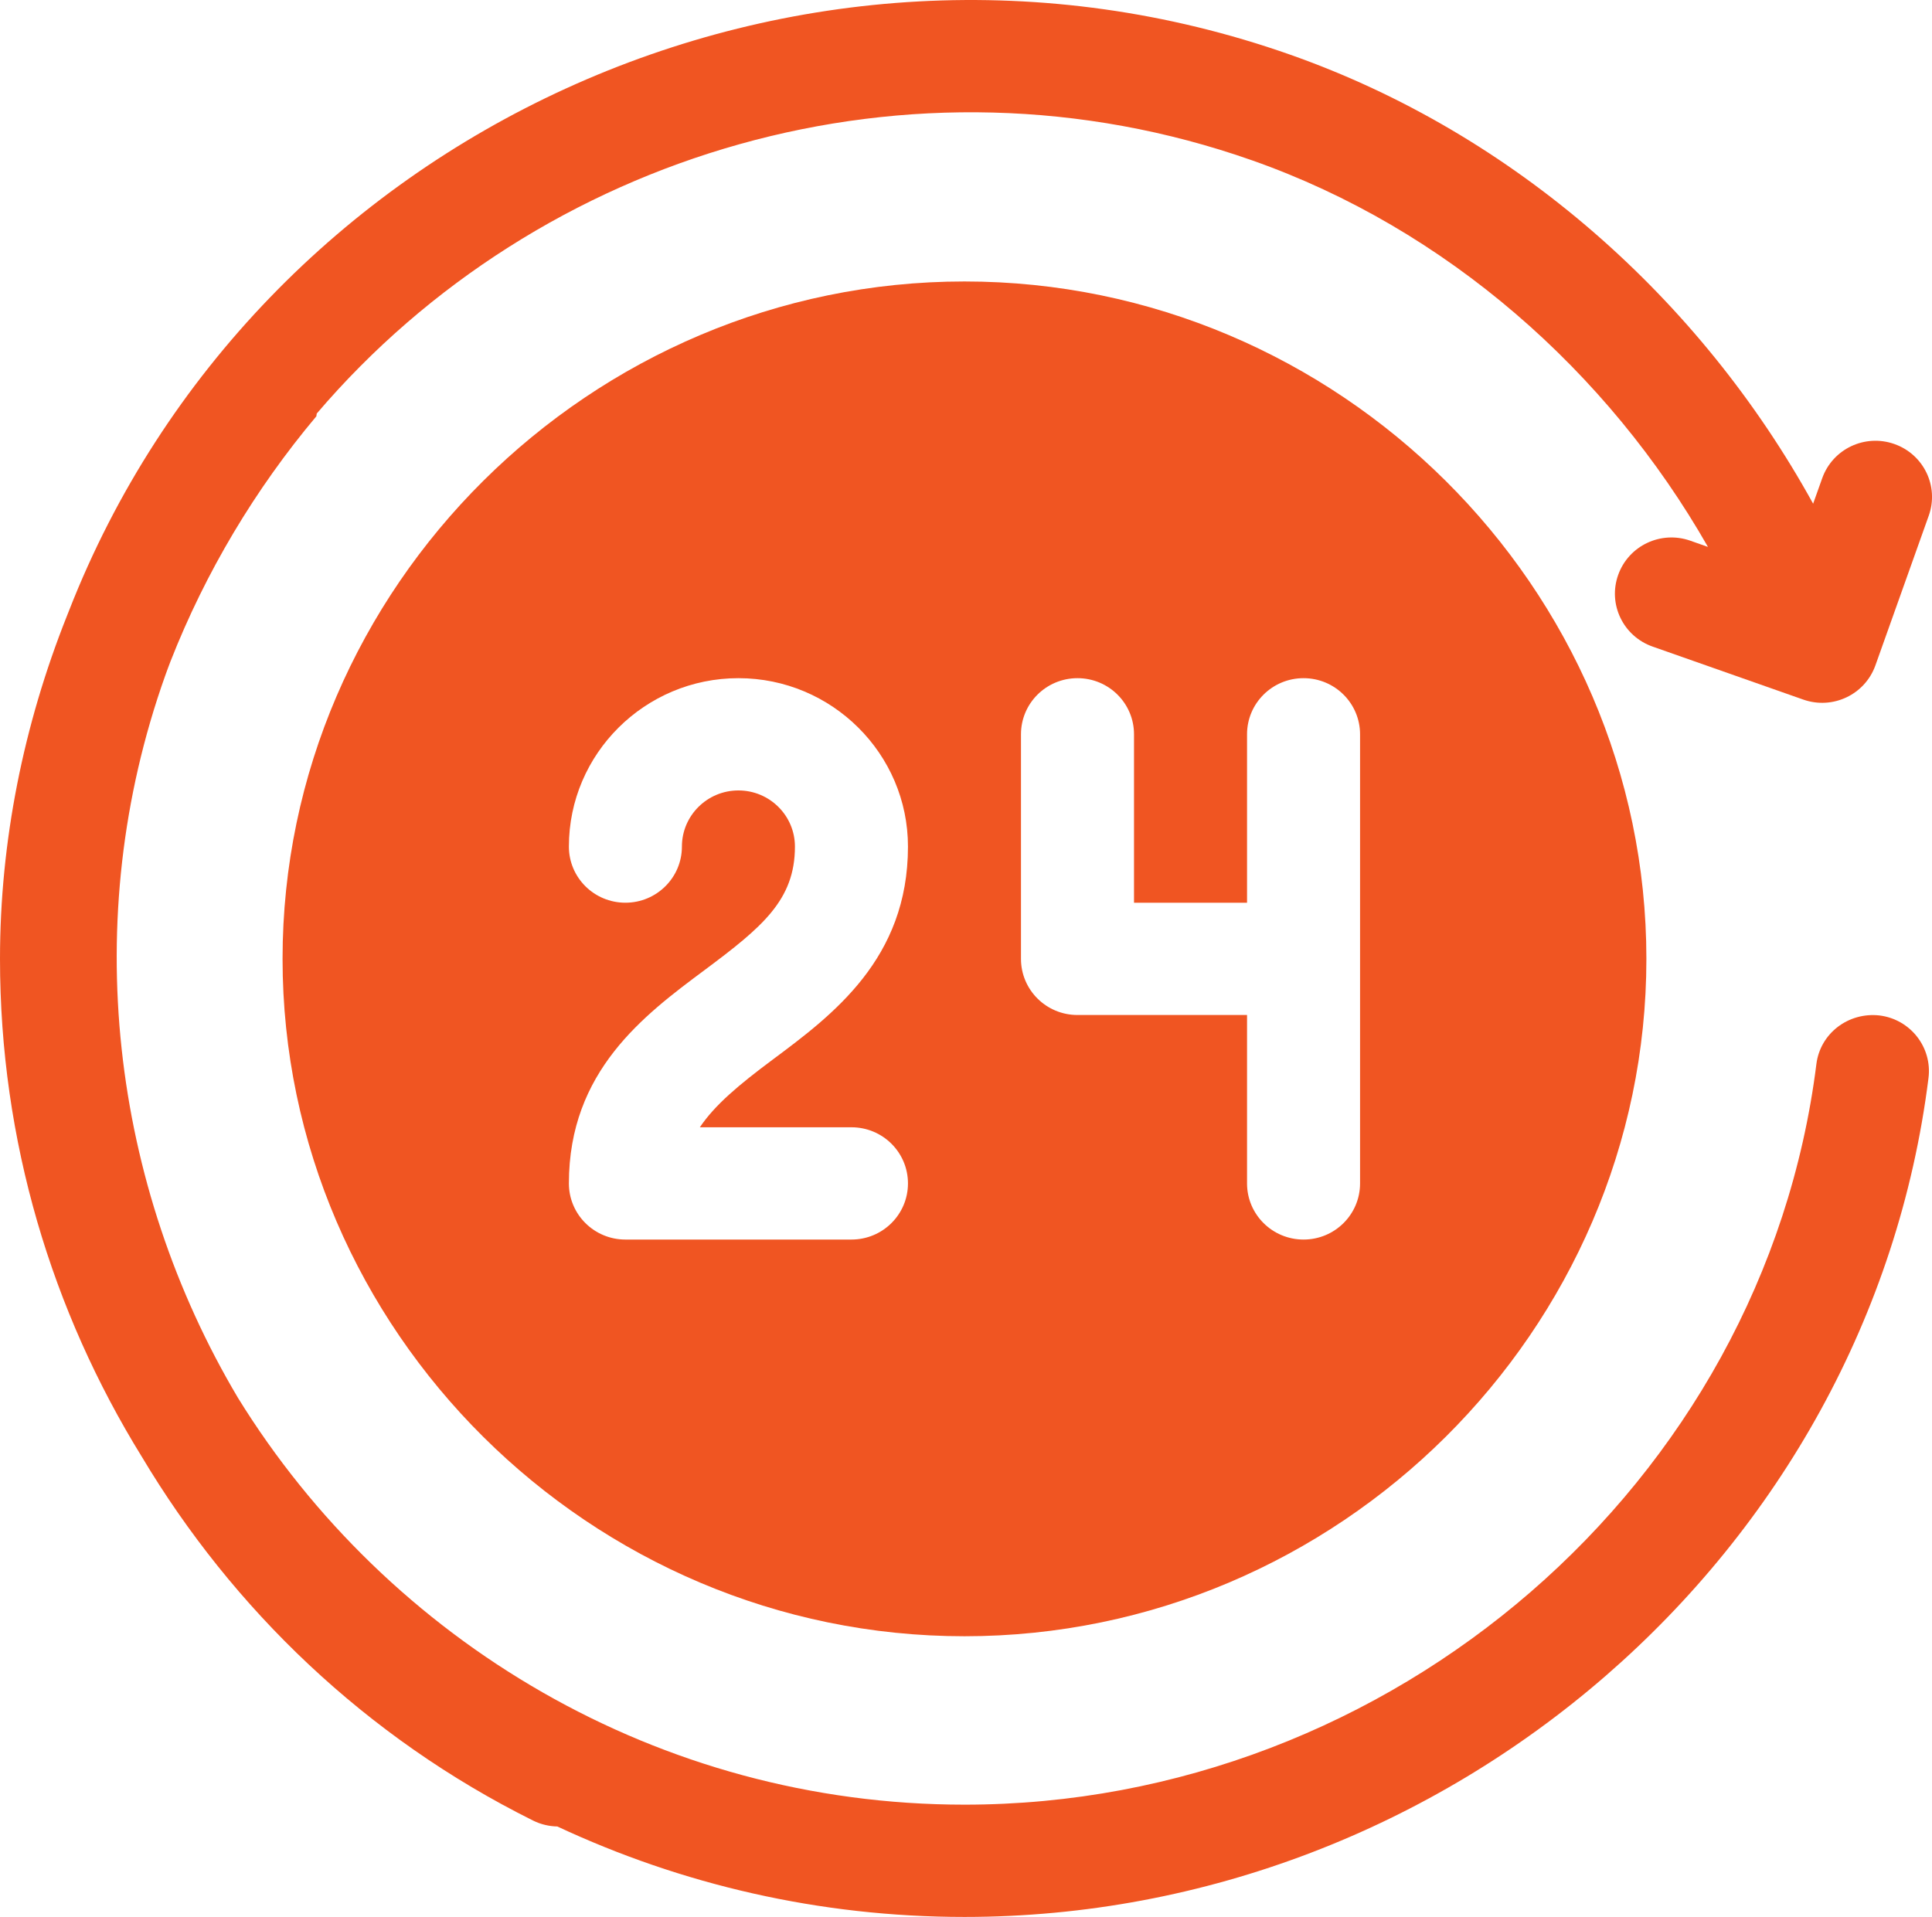
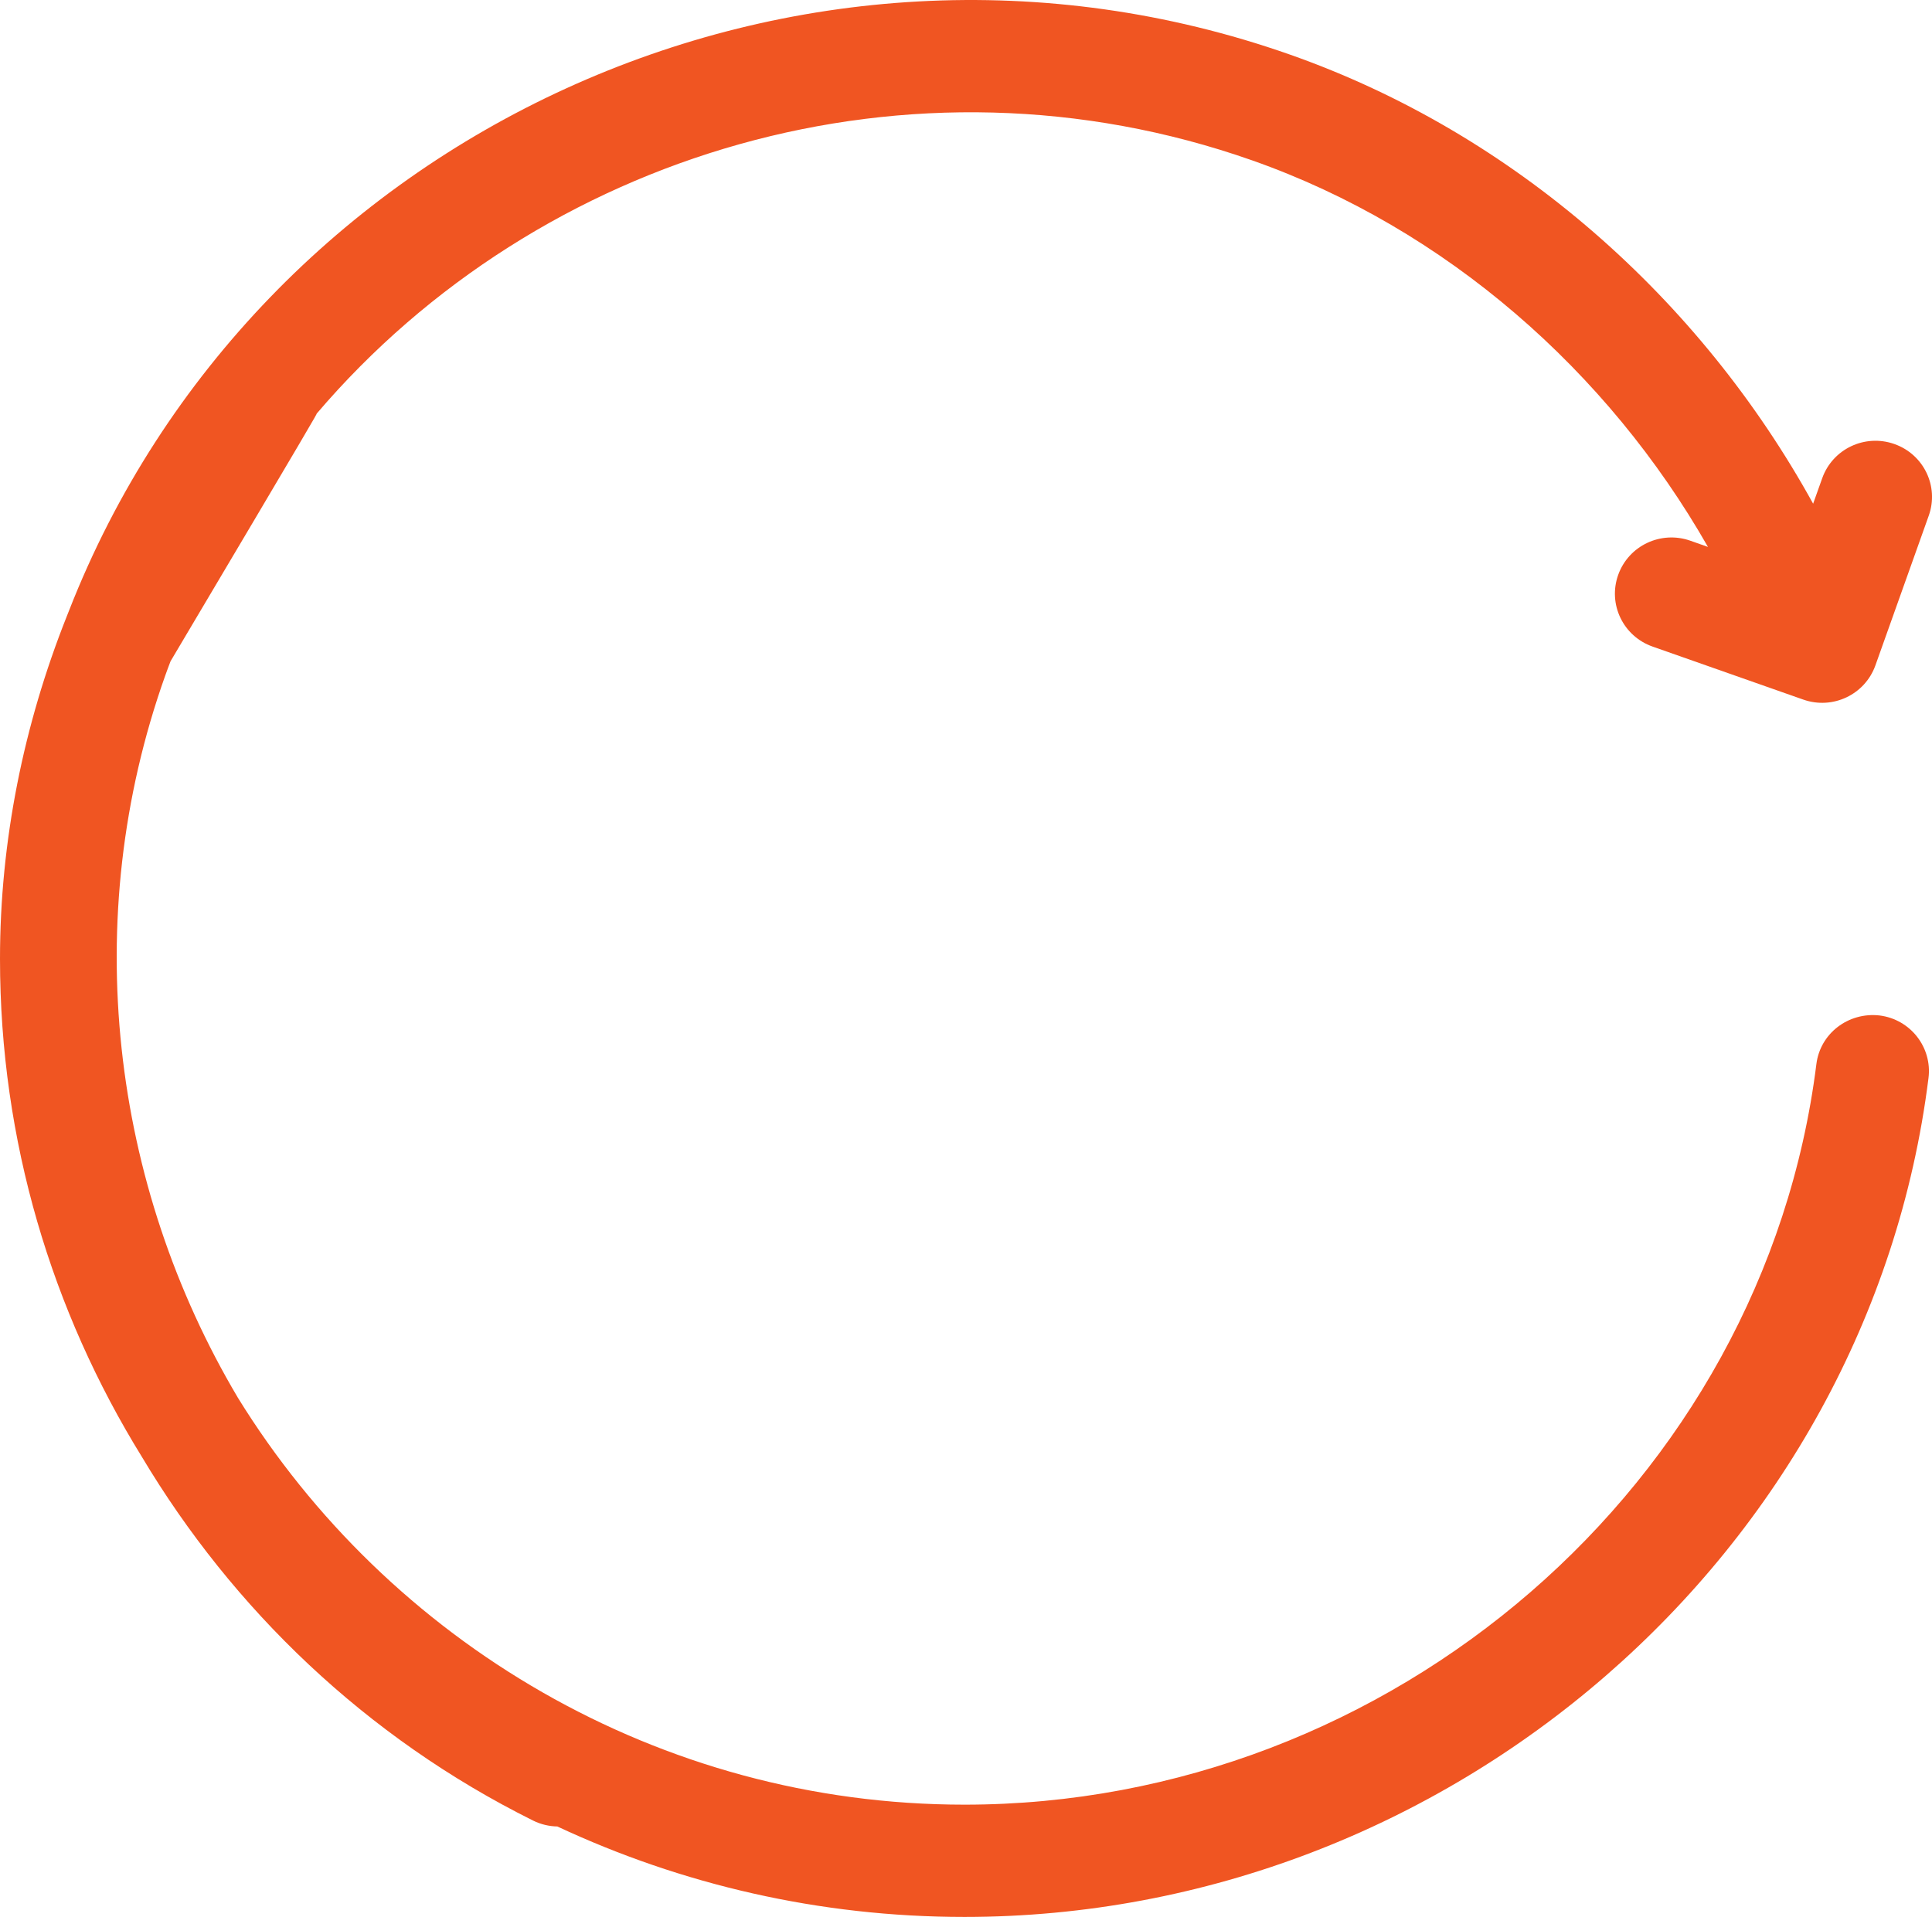
<svg xmlns="http://www.w3.org/2000/svg" width="131" height="130" viewBox="0 0 131 130" fill="none">
  <g clip-path="url(#clip0_2126_175)">
-     <path d="M127.436 68.864C125.326 68.63 123.418 70.082 123.16 72.168C119.584 100.655 94.335 122.386 65.397 122.386C44.641 122.386 26.314 111.292 16.132 94.792C7.572 80.374 5.303 62.379 11.207 45.806C11.322 45.481 11.444 45.161 11.565 44.842C13.932 38.811 17.297 33.174 21.451 28.23C21.458 28.169 21.468 28.108 21.476 28.047C36.553 10.37 61.731 2.726 84.895 10.873C98.064 15.505 109.031 25.202 115.808 37.09L114.613 36.669C112.615 35.966 110.428 37.004 109.721 38.989C109.013 40.974 110.058 43.146 112.055 43.849L122.271 47.443C124.269 48.146 126.455 47.108 127.163 45.123L130.78 34.971C131.488 32.986 130.443 30.814 128.445 30.111C126.448 29.408 124.264 30.446 123.556 32.431L122.94 34.159C115.295 20.284 102.683 9.053 87.453 3.698C54.228 -7.99 17.381 8.967 4.688 41.392C4.634 41.529 4.578 41.666 4.524 41.806C1.604 49.154 0 57.029 0 65.026C0 77.361 3.523 88.93 9.615 98.79C15.78 109.119 24.802 117.822 36.15 123.467C36.678 123.728 37.238 123.855 37.789 123.865C46.191 127.794 55.551 130 65.397 130C98.192 130 126.711 105.399 130.762 73.113C131.026 71.026 129.536 69.123 127.436 68.864Z" fill="#F05522" />
-     <path d="M19.159 65.027C19.159 90.219 40.04 110.965 65.397 110.965C90.753 110.965 111.634 90.219 111.634 65.027C111.634 39.834 90.753 19.088 65.397 19.088C40.04 19.088 19.159 39.834 19.159 65.027ZM69.228 49.798C69.228 47.694 70.942 45.991 73.06 45.991C75.178 45.991 76.892 47.694 76.892 49.798V61.219H84.556V49.798C84.556 47.694 86.27 45.991 88.388 45.991C90.505 45.991 92.219 47.694 92.219 49.798V80.255C92.219 82.359 90.505 84.062 88.388 84.062C86.27 84.062 84.556 82.359 84.556 80.255V68.834H73.06C70.942 68.834 69.228 67.131 69.228 65.027V49.798ZM50.069 53.605C47.954 53.605 46.237 55.311 46.237 57.413C46.237 59.514 44.523 61.219 42.406 61.219C40.288 61.219 38.574 59.517 38.574 57.413C38.574 51.116 43.731 45.991 50.069 45.991C56.407 45.991 61.565 51.116 61.565 57.413C61.565 65.027 56.463 68.826 52.366 71.879C50.095 73.572 48.48 74.925 47.453 76.448H57.733C59.851 76.448 61.565 78.151 61.565 80.255C61.565 82.359 59.851 84.062 57.733 84.062H42.406C40.288 84.062 38.574 82.359 38.574 80.255C38.574 72.641 43.675 68.841 47.773 65.788C51.686 62.869 53.901 61.039 53.901 57.413C53.901 55.311 52.184 53.605 50.069 53.605Z" fill="#F05522" />
+     <path d="M127.436 68.864C125.326 68.63 123.418 70.082 123.16 72.168C119.584 100.655 94.335 122.386 65.397 122.386C44.641 122.386 26.314 111.292 16.132 94.792C7.572 80.374 5.303 62.379 11.207 45.806C11.322 45.481 11.444 45.161 11.565 44.842C21.458 28.169 21.468 28.108 21.476 28.047C36.553 10.37 61.731 2.726 84.895 10.873C98.064 15.505 109.031 25.202 115.808 37.09L114.613 36.669C112.615 35.966 110.428 37.004 109.721 38.989C109.013 40.974 110.058 43.146 112.055 43.849L122.271 47.443C124.269 48.146 126.455 47.108 127.163 45.123L130.78 34.971C131.488 32.986 130.443 30.814 128.445 30.111C126.448 29.408 124.264 30.446 123.556 32.431L122.94 34.159C115.295 20.284 102.683 9.053 87.453 3.698C54.228 -7.99 17.381 8.967 4.688 41.392C4.634 41.529 4.578 41.666 4.524 41.806C1.604 49.154 0 57.029 0 65.026C0 77.361 3.523 88.93 9.615 98.79C15.78 109.119 24.802 117.822 36.15 123.467C36.678 123.728 37.238 123.855 37.789 123.865C46.191 127.794 55.551 130 65.397 130C98.192 130 126.711 105.399 130.762 73.113C131.026 71.026 129.536 69.123 127.436 68.864Z" fill="#F05522" />
  </g>
  <defs>
    <clipPath id="clip0_2126_175">
      <rect width="131" height="130" fill="white" />
    </clipPath>
  </defs>
</svg>